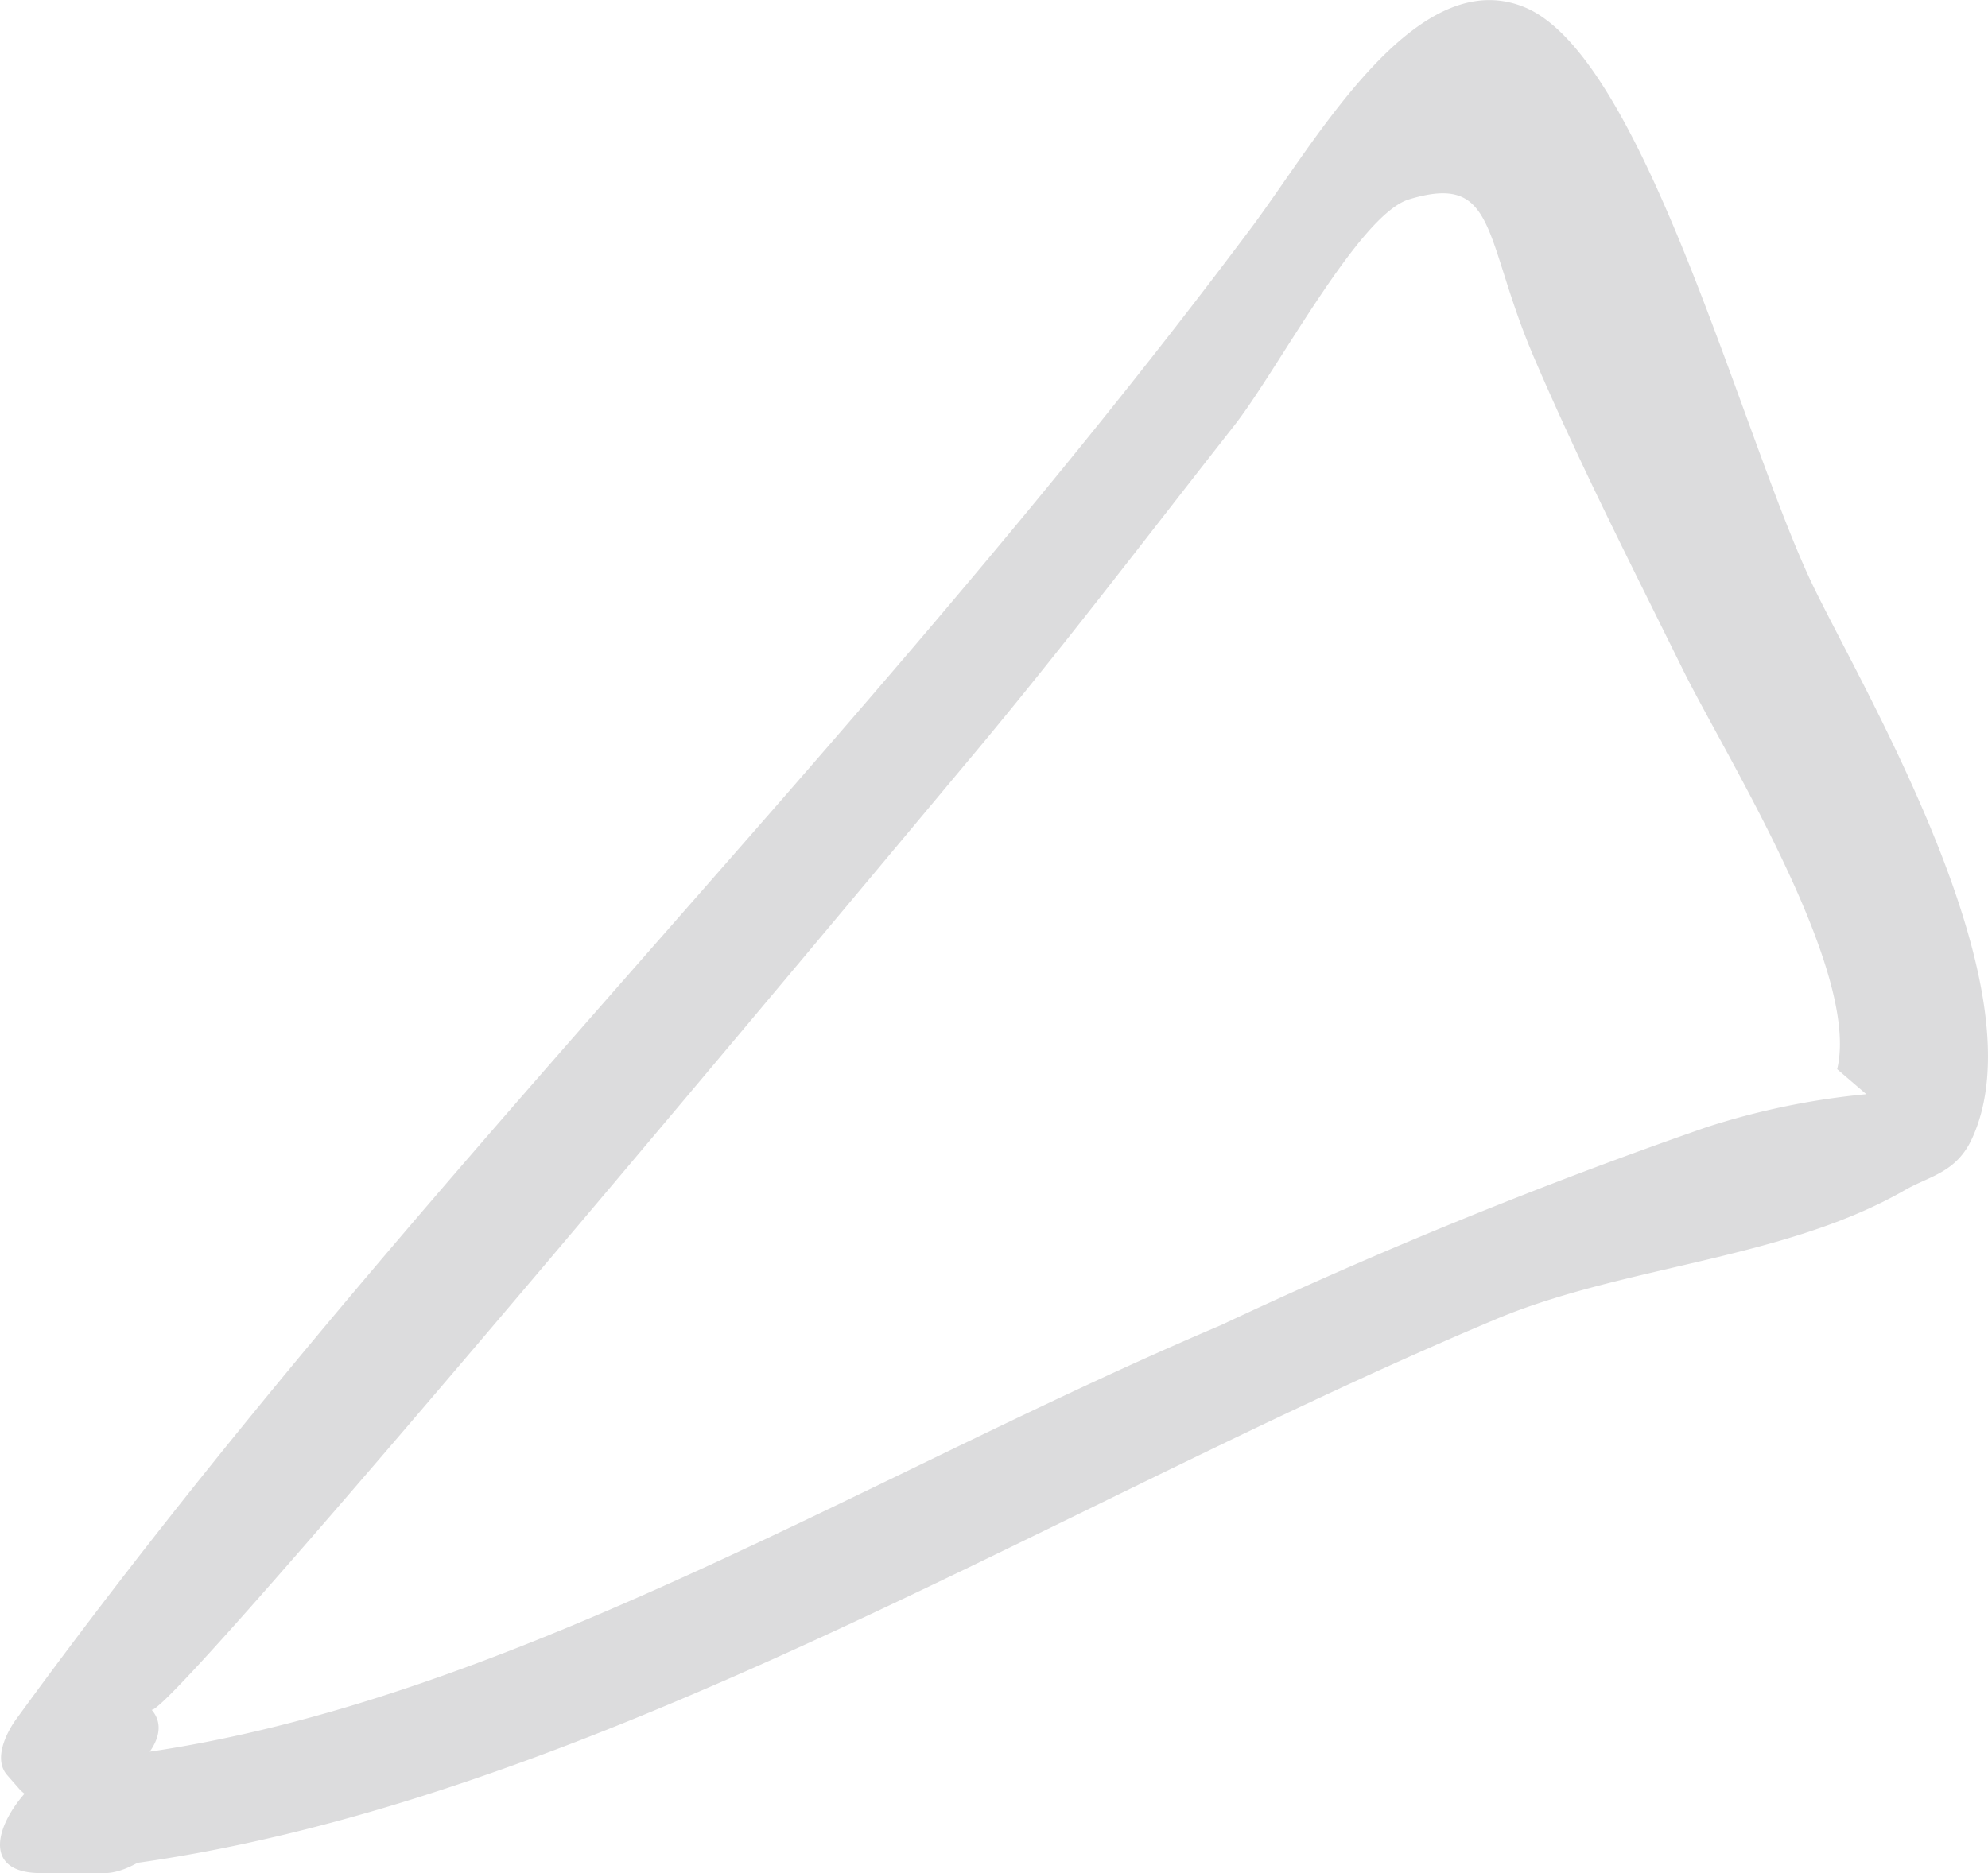
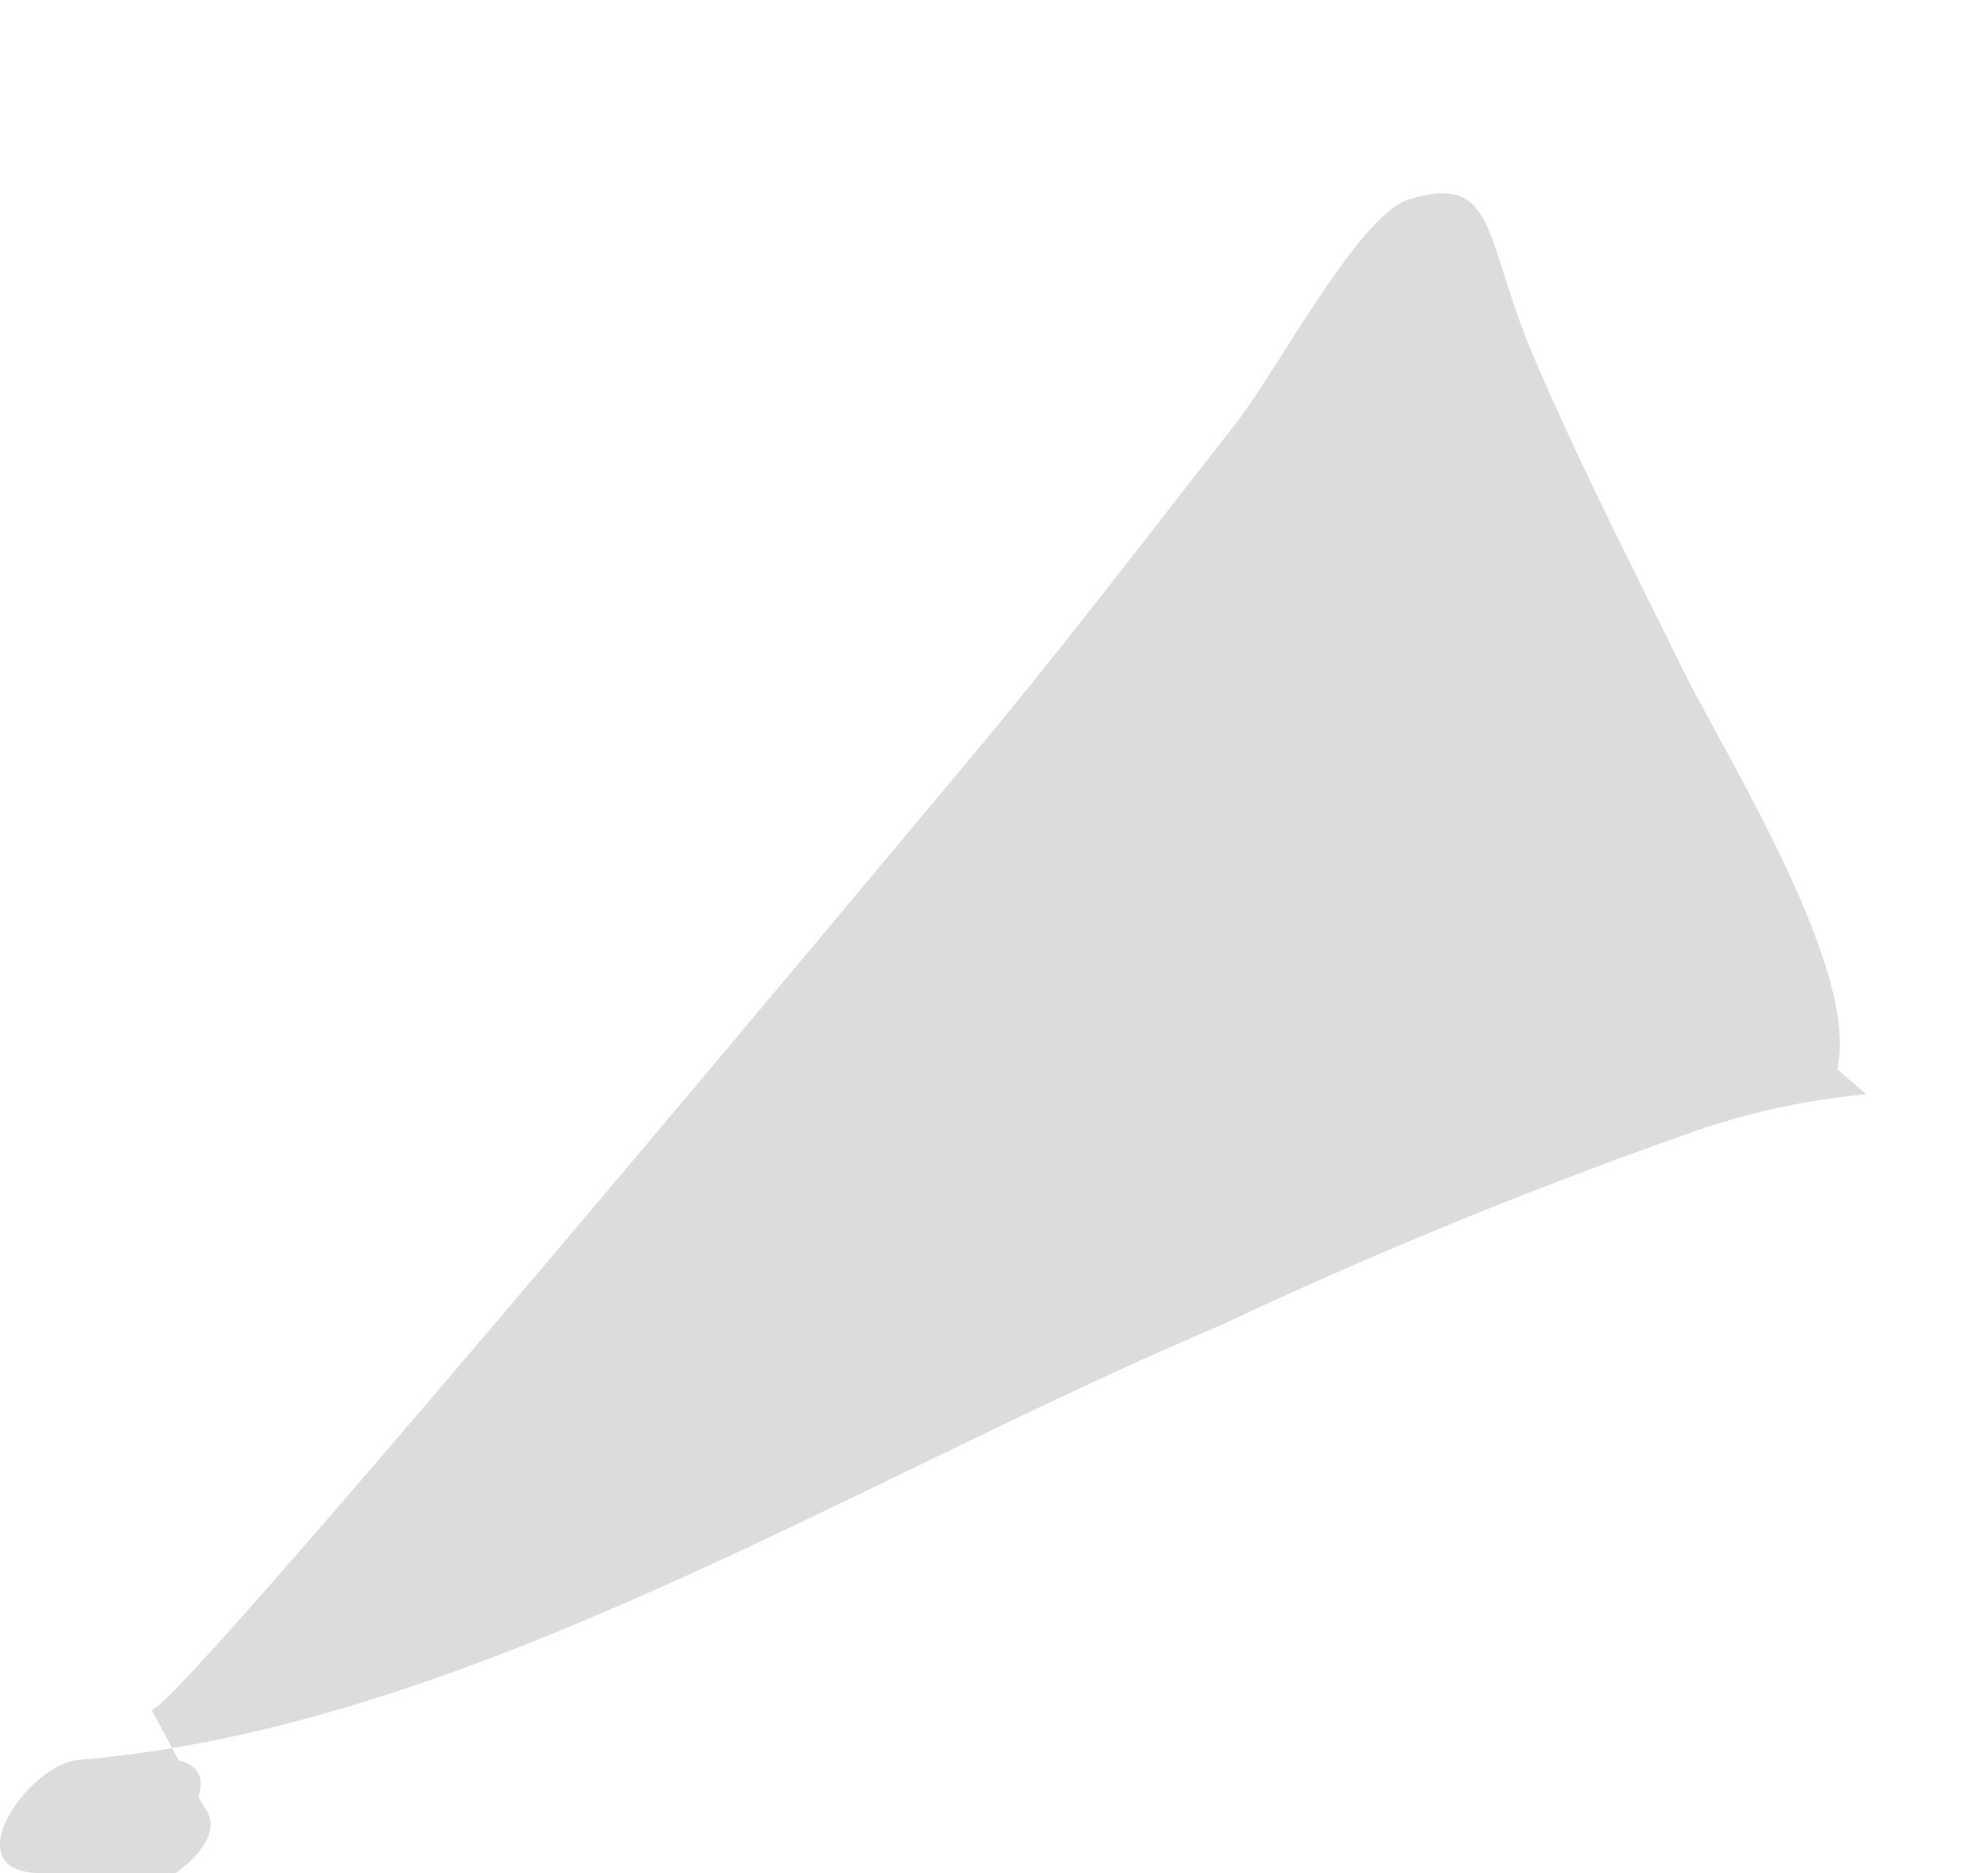
<svg xmlns="http://www.w3.org/2000/svg" height="29.428" viewBox="0 0 31.225 29.428" width="31.225">
-   <path d="m677.7 337.227c.211.242 11.794-13.673 12.9-14.992 1.4-1.674 2.738-3.437 4.1-5.171.688-.873 1.962-3.321 2.751-3.563 1.4-.427 1.159.6 1.965 2.483.726 1.693 1.535 3.273 2.334 4.895.658 1.336 2.8 4.742 2.428 6.287l.458.393a11.747 11.747 0 0 0 -2.518.521 78.252 78.252 0 0 0 -7.625 3.11c-5.8 2.46-11.86 6.324-17.937 6.828-.781.065-1.993 1.778-.589 1.778h1c.843 0 2.38-1.8.872-1.8h-1q-.3.89-.589 1.778c7.638-.636 15.284-5.622 22.569-8.681 2.01-.844 4.524-.933 6.429-2.031.374-.215.8-.27 1.045-.8 1.078-2.314-1.572-6.818-2.461-8.623-1.115-2.262-2.653-8.355-4.556-9.154-1.718-.72-3.288 2.108-4.293 3.452-6.192 8.28-13.3 15.05-19.406 23.44-.141.193-.37.62-.142.88l.186.212c.613.7 2.693-.542 2.081-1.241z" fill="#DCDCDD" transform="translate(-675.322 -310.368)" />
+   <path d="m677.7 337.227c.211.242 11.794-13.673 12.9-14.992 1.4-1.674 2.738-3.437 4.1-5.171.688-.873 1.962-3.321 2.751-3.563 1.4-.427 1.159.6 1.965 2.483.726 1.693 1.535 3.273 2.334 4.895.658 1.336 2.8 4.742 2.428 6.287l.458.393a11.747 11.747 0 0 0 -2.518.521 78.252 78.252 0 0 0 -7.625 3.11c-5.8 2.46-11.86 6.324-17.937 6.828-.781.065-1.993 1.778-.589 1.778h1c.843 0 2.38-1.8.872-1.8h-1q-.3.89-.589 1.778l.186.212c.613.7 2.693-.542 2.081-1.241z" fill="#DCDCDD" transform="translate(-675.322 -310.368)" />
</svg>